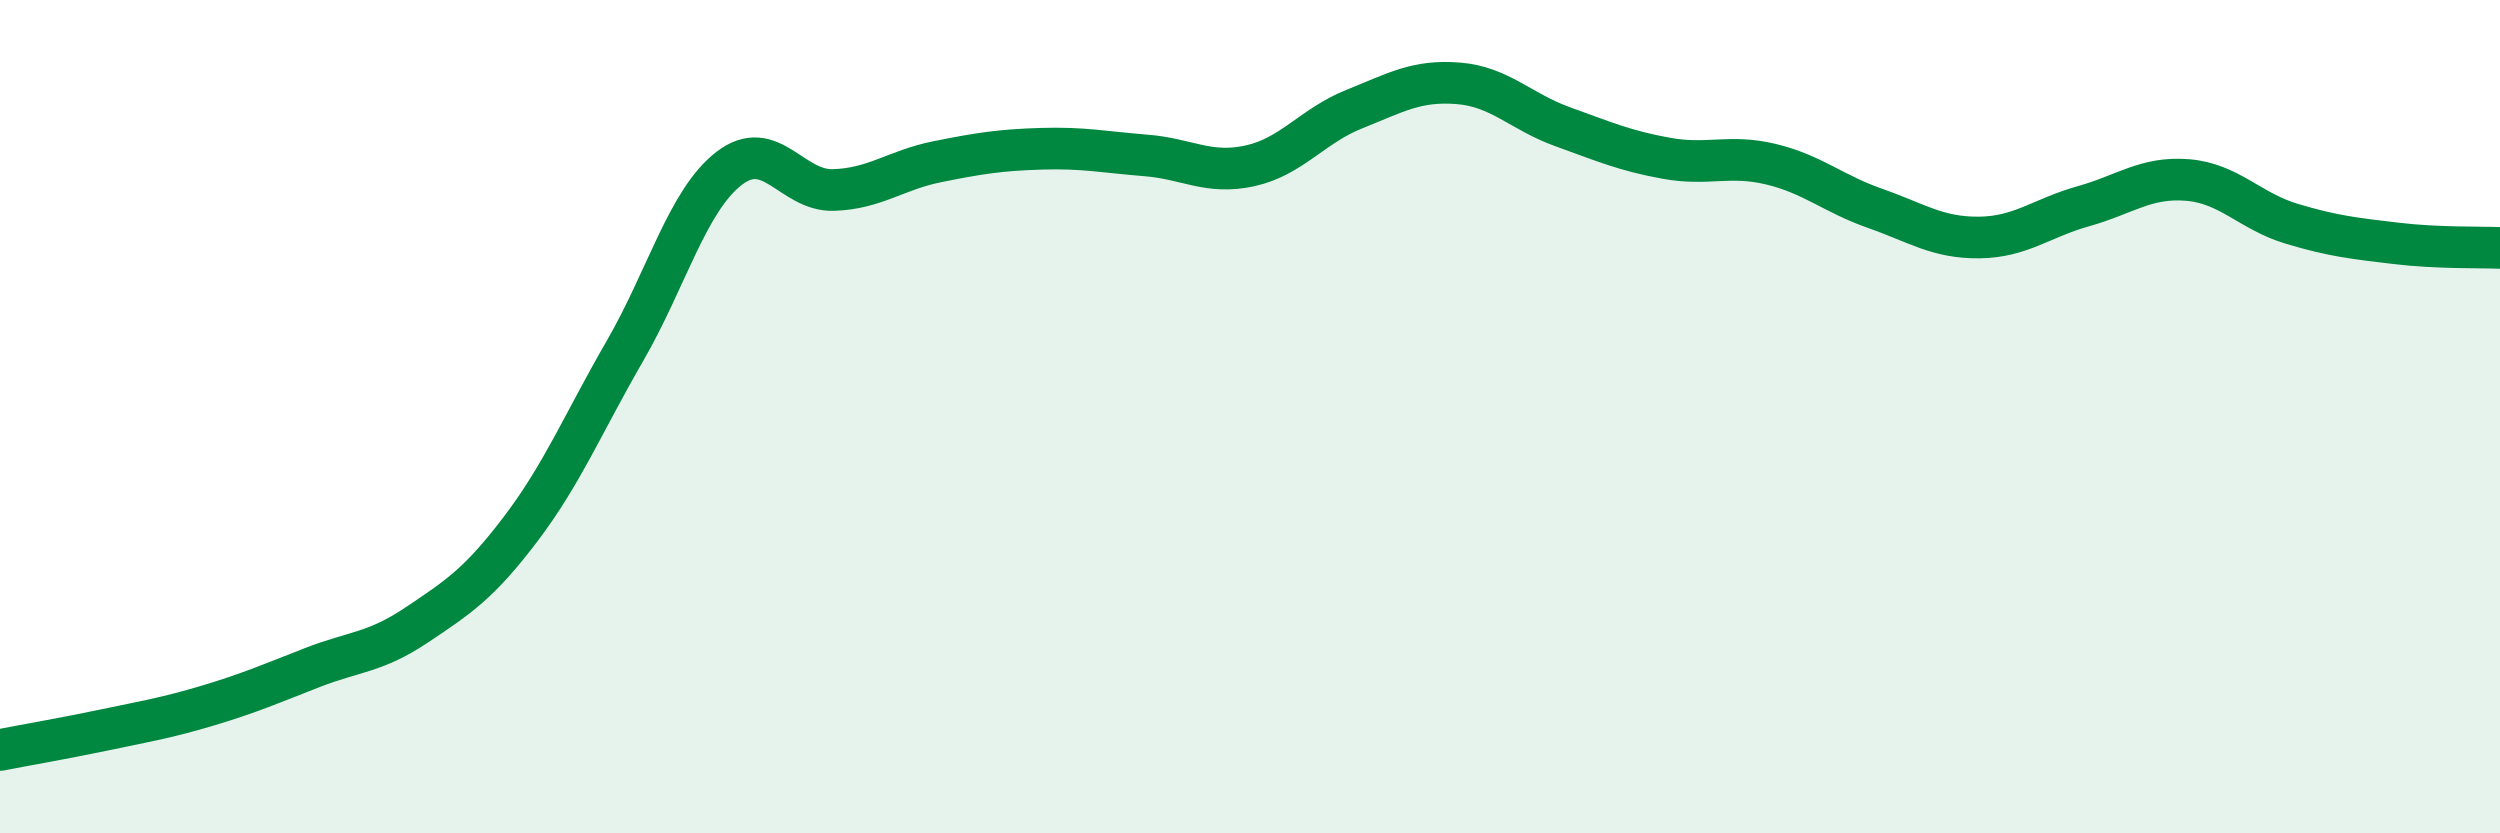
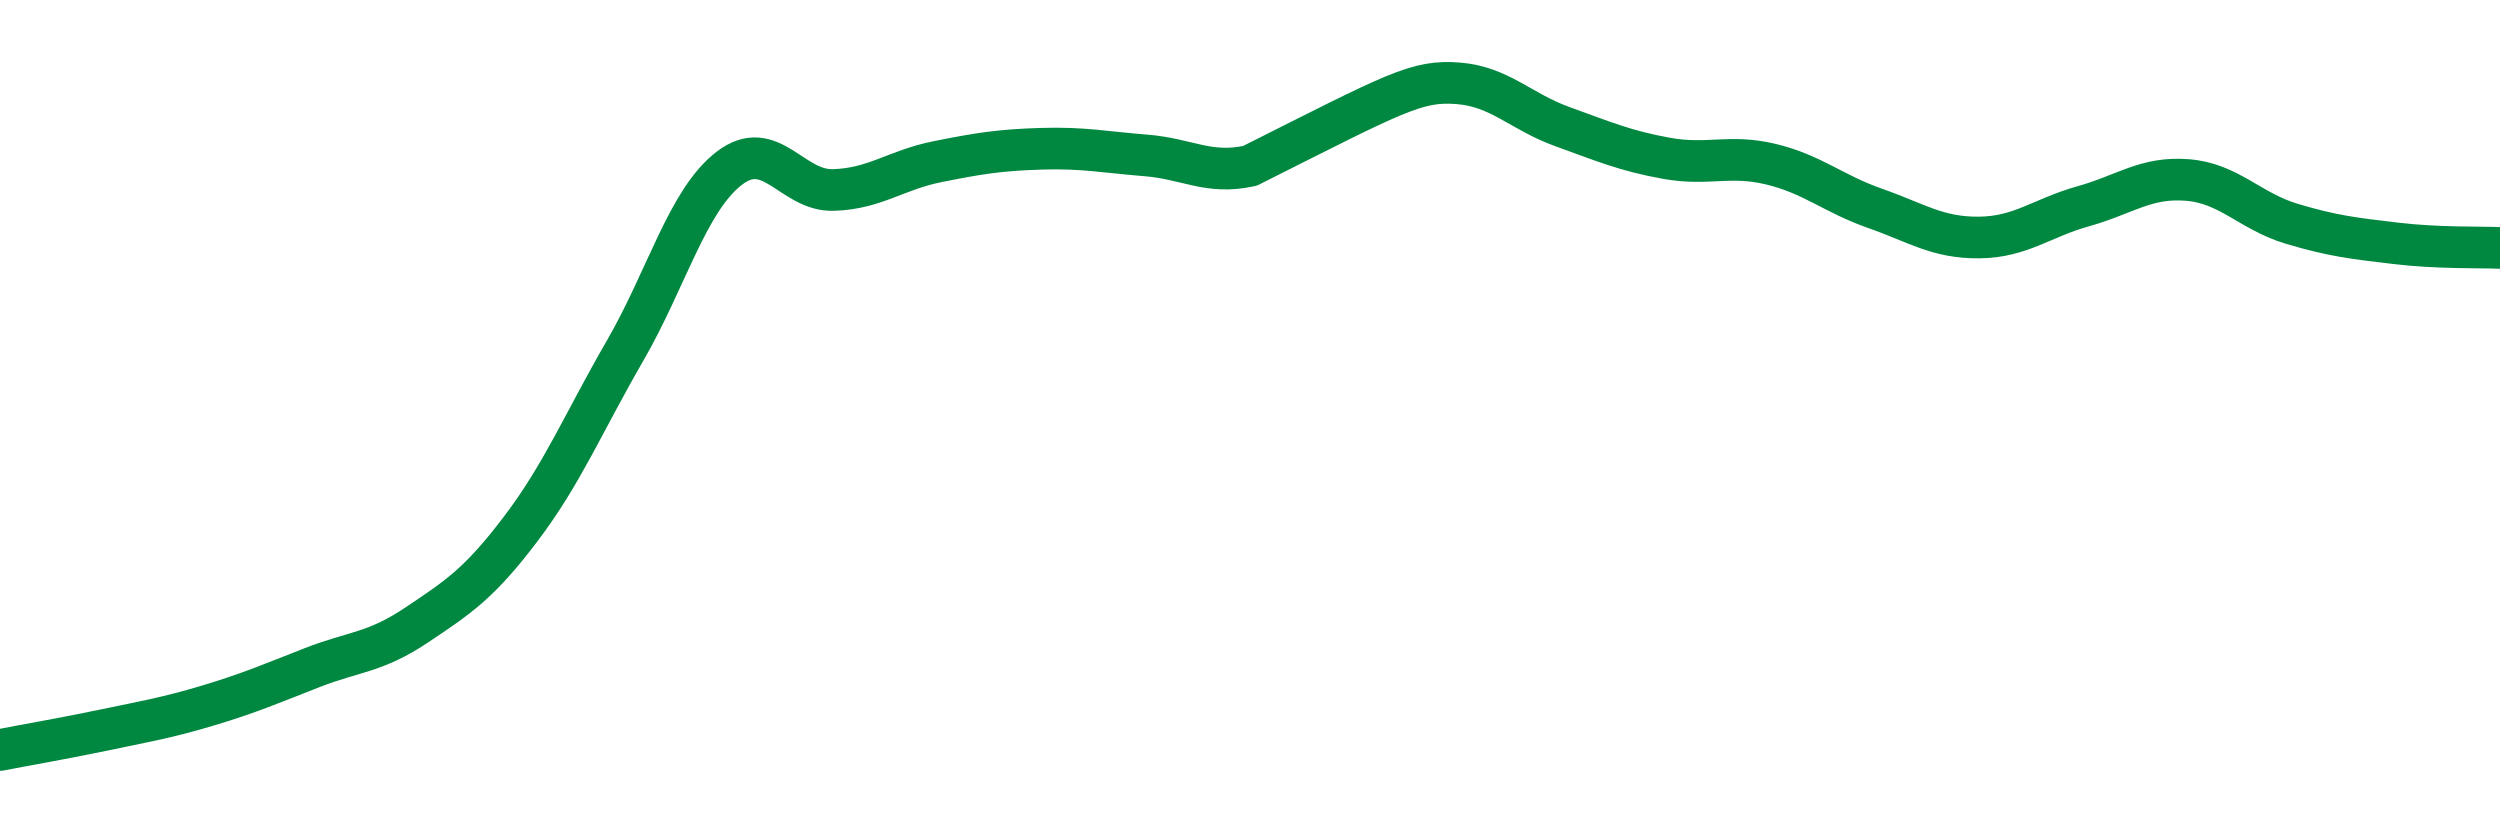
<svg xmlns="http://www.w3.org/2000/svg" width="60" height="20" viewBox="0 0 60 20">
-   <path d="M 0,18 C 0.5,17.9 1.5,17.73 2.5,17.52 C 3.5,17.31 4,17.23 5,16.93 C 6,16.63 6.5,16.41 7.5,16.02 C 8.5,15.63 9,15.67 10,15 C 11,14.33 11.5,14.01 12.5,12.69 C 13.5,11.37 14,10.15 15,8.42 C 16,6.69 16.5,4.81 17.5,4.04 C 18.5,3.27 19,4.59 20,4.56 C 21,4.53 21.5,4.08 22.5,3.88 C 23.5,3.68 24,3.6 25,3.57 C 26,3.54 26.5,3.65 27.5,3.73 C 28.5,3.81 29,4.2 30,3.98 C 31,3.76 31.5,3.02 32.5,2.62 C 33.5,2.22 34,1.92 35,2 C 36,2.08 36.5,2.68 37.5,3.04 C 38.5,3.4 39,3.62 40,3.8 C 41,3.98 41.5,3.7 42.5,3.94 C 43.5,4.18 44,4.65 45,5 C 46,5.35 46.5,5.71 47.5,5.7 C 48.5,5.69 49,5.23 50,4.95 C 51,4.67 51.5,4.24 52.5,4.32 C 53.5,4.4 54,5.07 55,5.37 C 56,5.67 56.5,5.72 57.5,5.84 C 58.5,5.96 59.5,5.93 60,5.95L60 20L0 20Z" fill="#008740" opacity="0.1" stroke-linecap="round" stroke-linejoin="round" />
-   <path d="M 0,18 C 0.5,17.9 1.5,17.73 2.5,17.52 C 3.5,17.31 4,17.23 5,16.93 C 6,16.63 6.5,16.41 7.5,16.02 C 8.5,15.63 9,15.67 10,15 C 11,14.33 11.5,14.01 12.5,12.69 C 13.5,11.37 14,10.15 15,8.42 C 16,6.69 16.5,4.81 17.5,4.04 C 18.5,3.27 19,4.59 20,4.56 C 21,4.53 21.5,4.08 22.5,3.88 C 23.5,3.68 24,3.6 25,3.57 C 26,3.54 26.5,3.65 27.5,3.73 C 28.5,3.81 29,4.2 30,3.98 C 31,3.76 31.5,3.02 32.5,2.62 C 33.5,2.22 34,1.92 35,2 C 36,2.08 36.5,2.68 37.5,3.04 C 38.5,3.4 39,3.62 40,3.8 C 41,3.98 41.5,3.7 42.5,3.94 C 43.5,4.18 44,4.65 45,5 C 46,5.35 46.5,5.71 47.5,5.7 C 48.5,5.69 49,5.23 50,4.95 C 51,4.67 51.5,4.24 52.5,4.32 C 53.5,4.4 54,5.07 55,5.37 C 56,5.67 56.5,5.72 57.5,5.84 C 58.5,5.96 59.5,5.93 60,5.95" stroke="#008740" stroke-width="1" fill="none" stroke-linecap="round" stroke-linejoin="round" />
+   <path d="M 0,18 C 0.5,17.9 1.5,17.73 2.5,17.52 C 3.5,17.31 4,17.23 5,16.93 C 6,16.63 6.5,16.41 7.5,16.02 C 8.5,15.63 9,15.67 10,15 C 11,14.33 11.5,14.01 12.5,12.69 C 13.5,11.37 14,10.15 15,8.42 C 16,6.69 16.5,4.81 17.5,4.04 C 18.5,3.27 19,4.59 20,4.56 C 21,4.53 21.5,4.08 22.5,3.88 C 23.5,3.68 24,3.6 25,3.57 C 26,3.54 26.5,3.65 27.5,3.73 C 28.5,3.81 29,4.2 30,3.98 C 33.5,2.22 34,1.92 35,2 C 36,2.08 36.5,2.68 37.5,3.04 C 38.5,3.4 39,3.62 40,3.8 C 41,3.98 41.5,3.7 42.5,3.94 C 43.5,4.18 44,4.65 45,5 C 46,5.35 46.5,5.71 47.5,5.7 C 48.5,5.69 49,5.23 50,4.95 C 51,4.67 51.5,4.24 52.5,4.32 C 53.5,4.4 54,5.07 55,5.37 C 56,5.67 56.5,5.72 57.5,5.84 C 58.5,5.96 59.5,5.93 60,5.95" stroke="#008740" stroke-width="1" fill="none" stroke-linecap="round" stroke-linejoin="round" />
</svg>